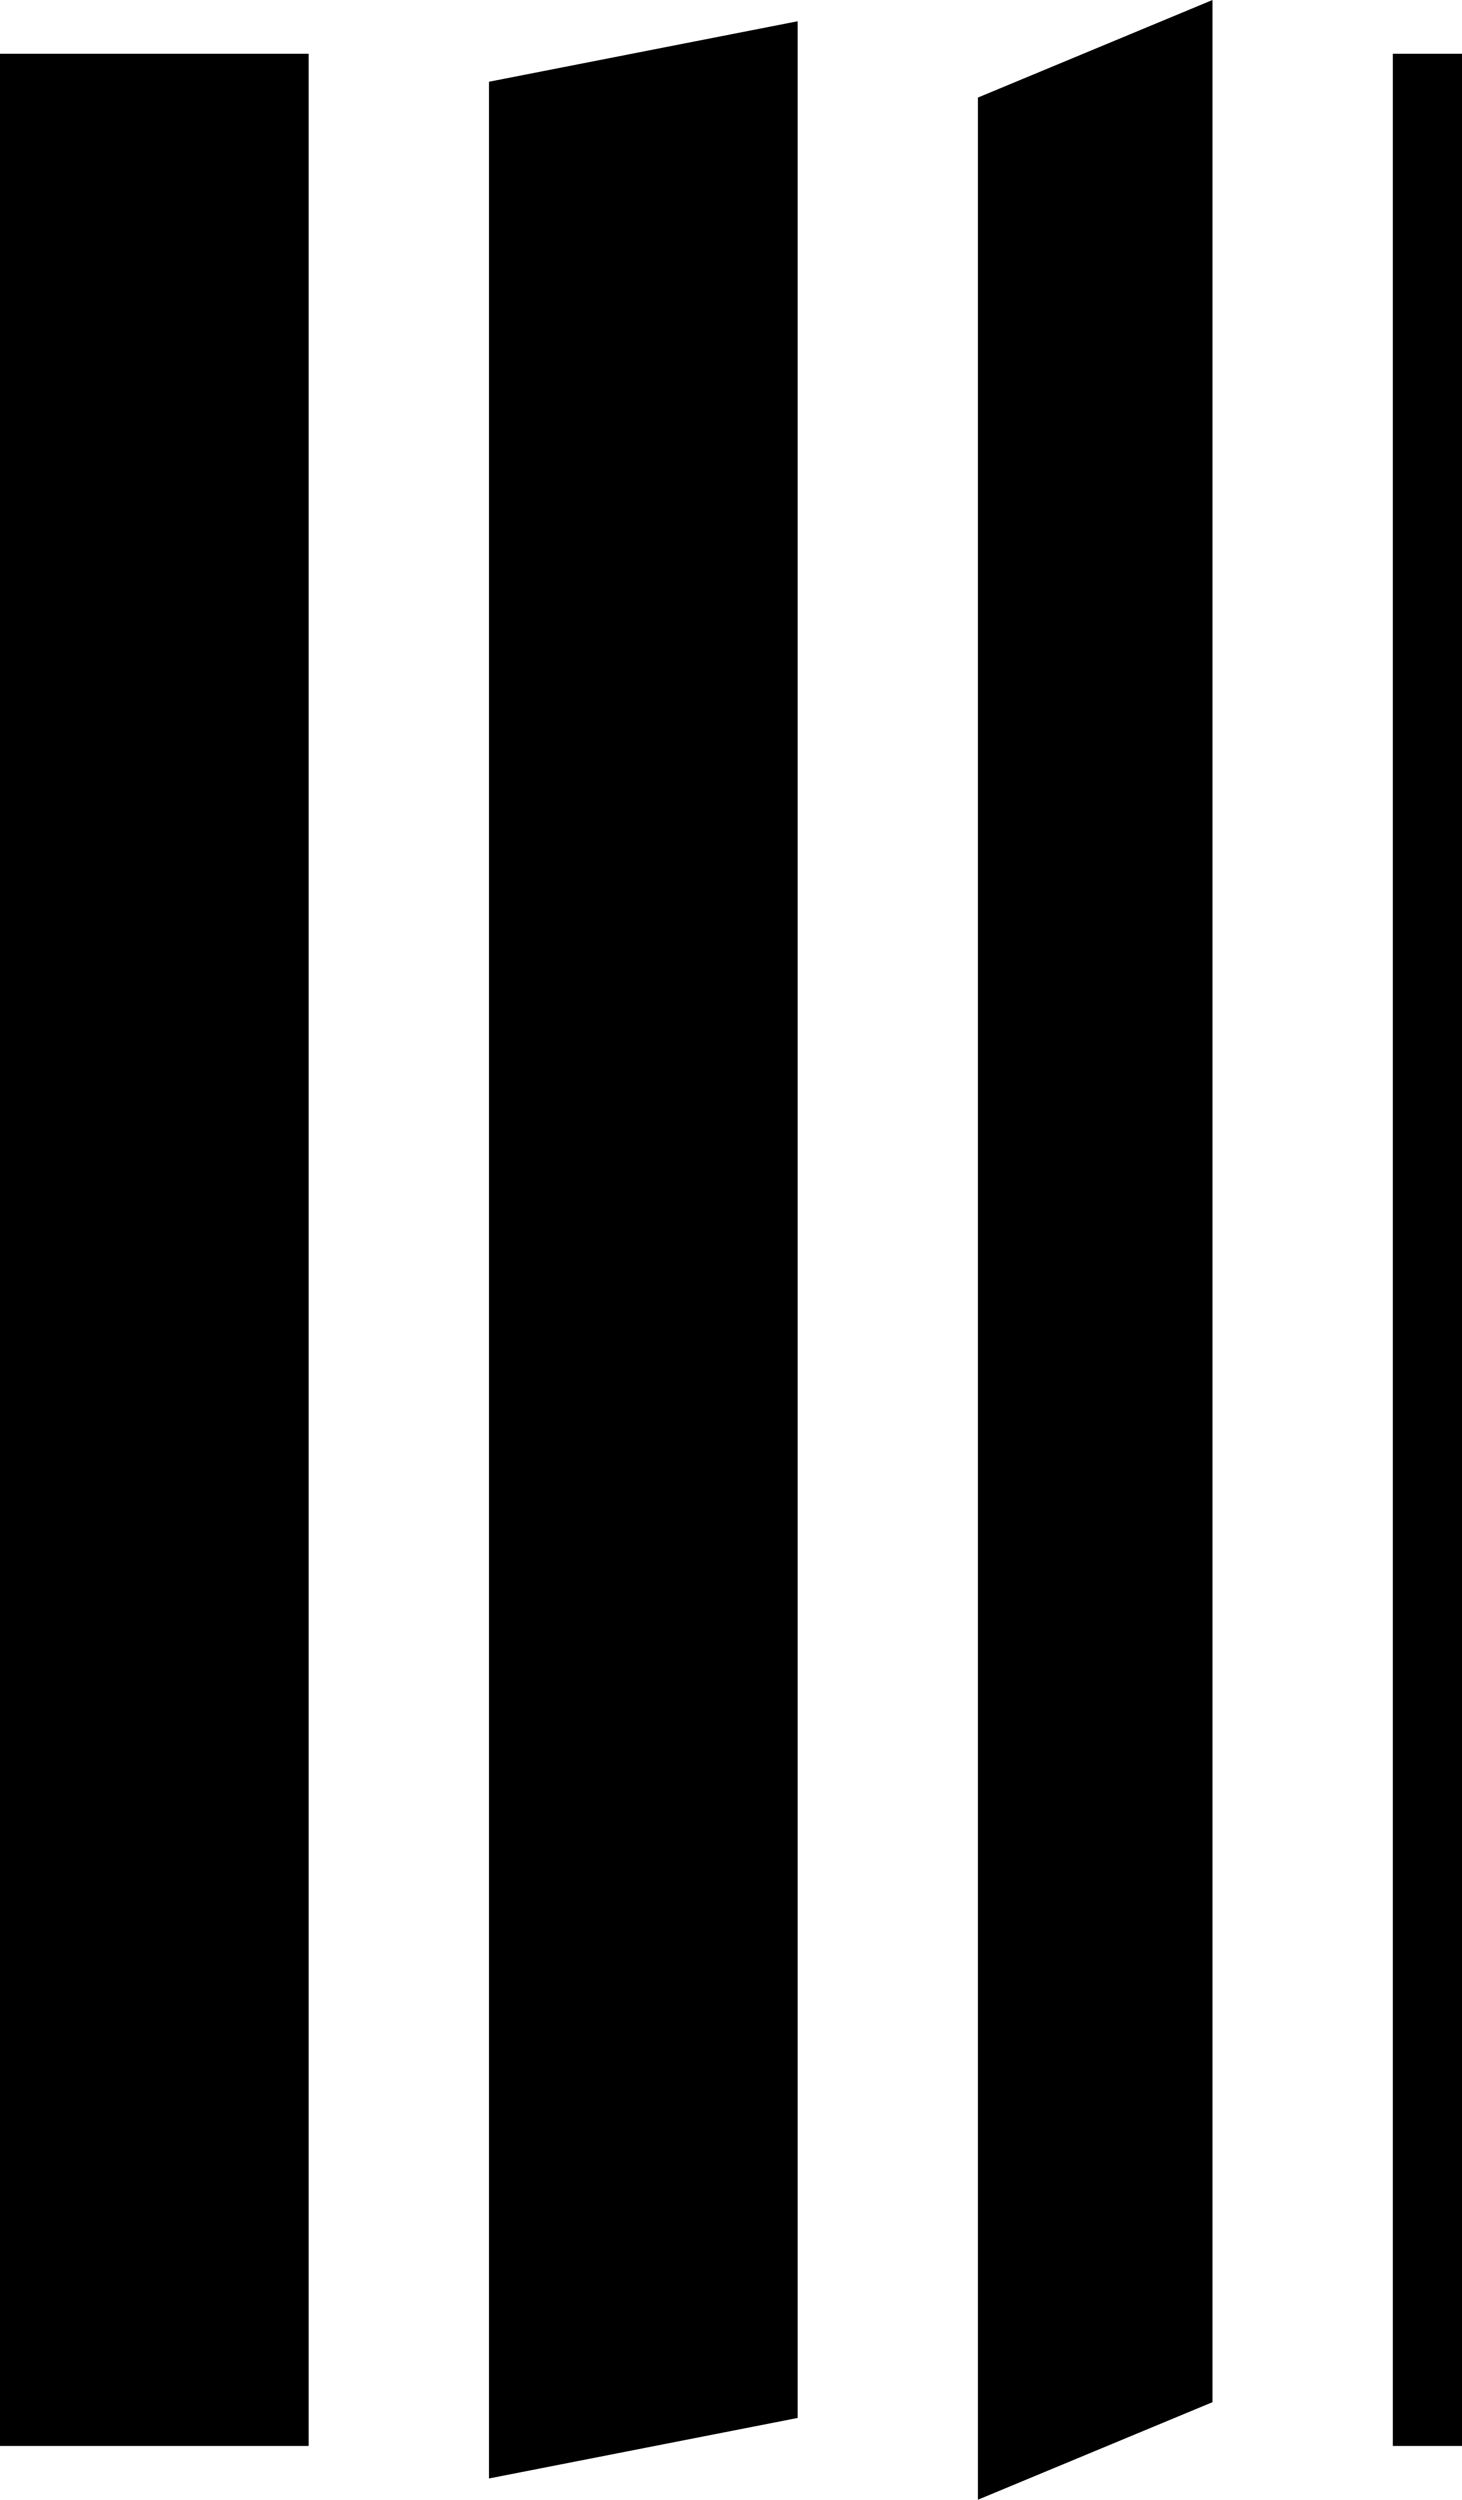
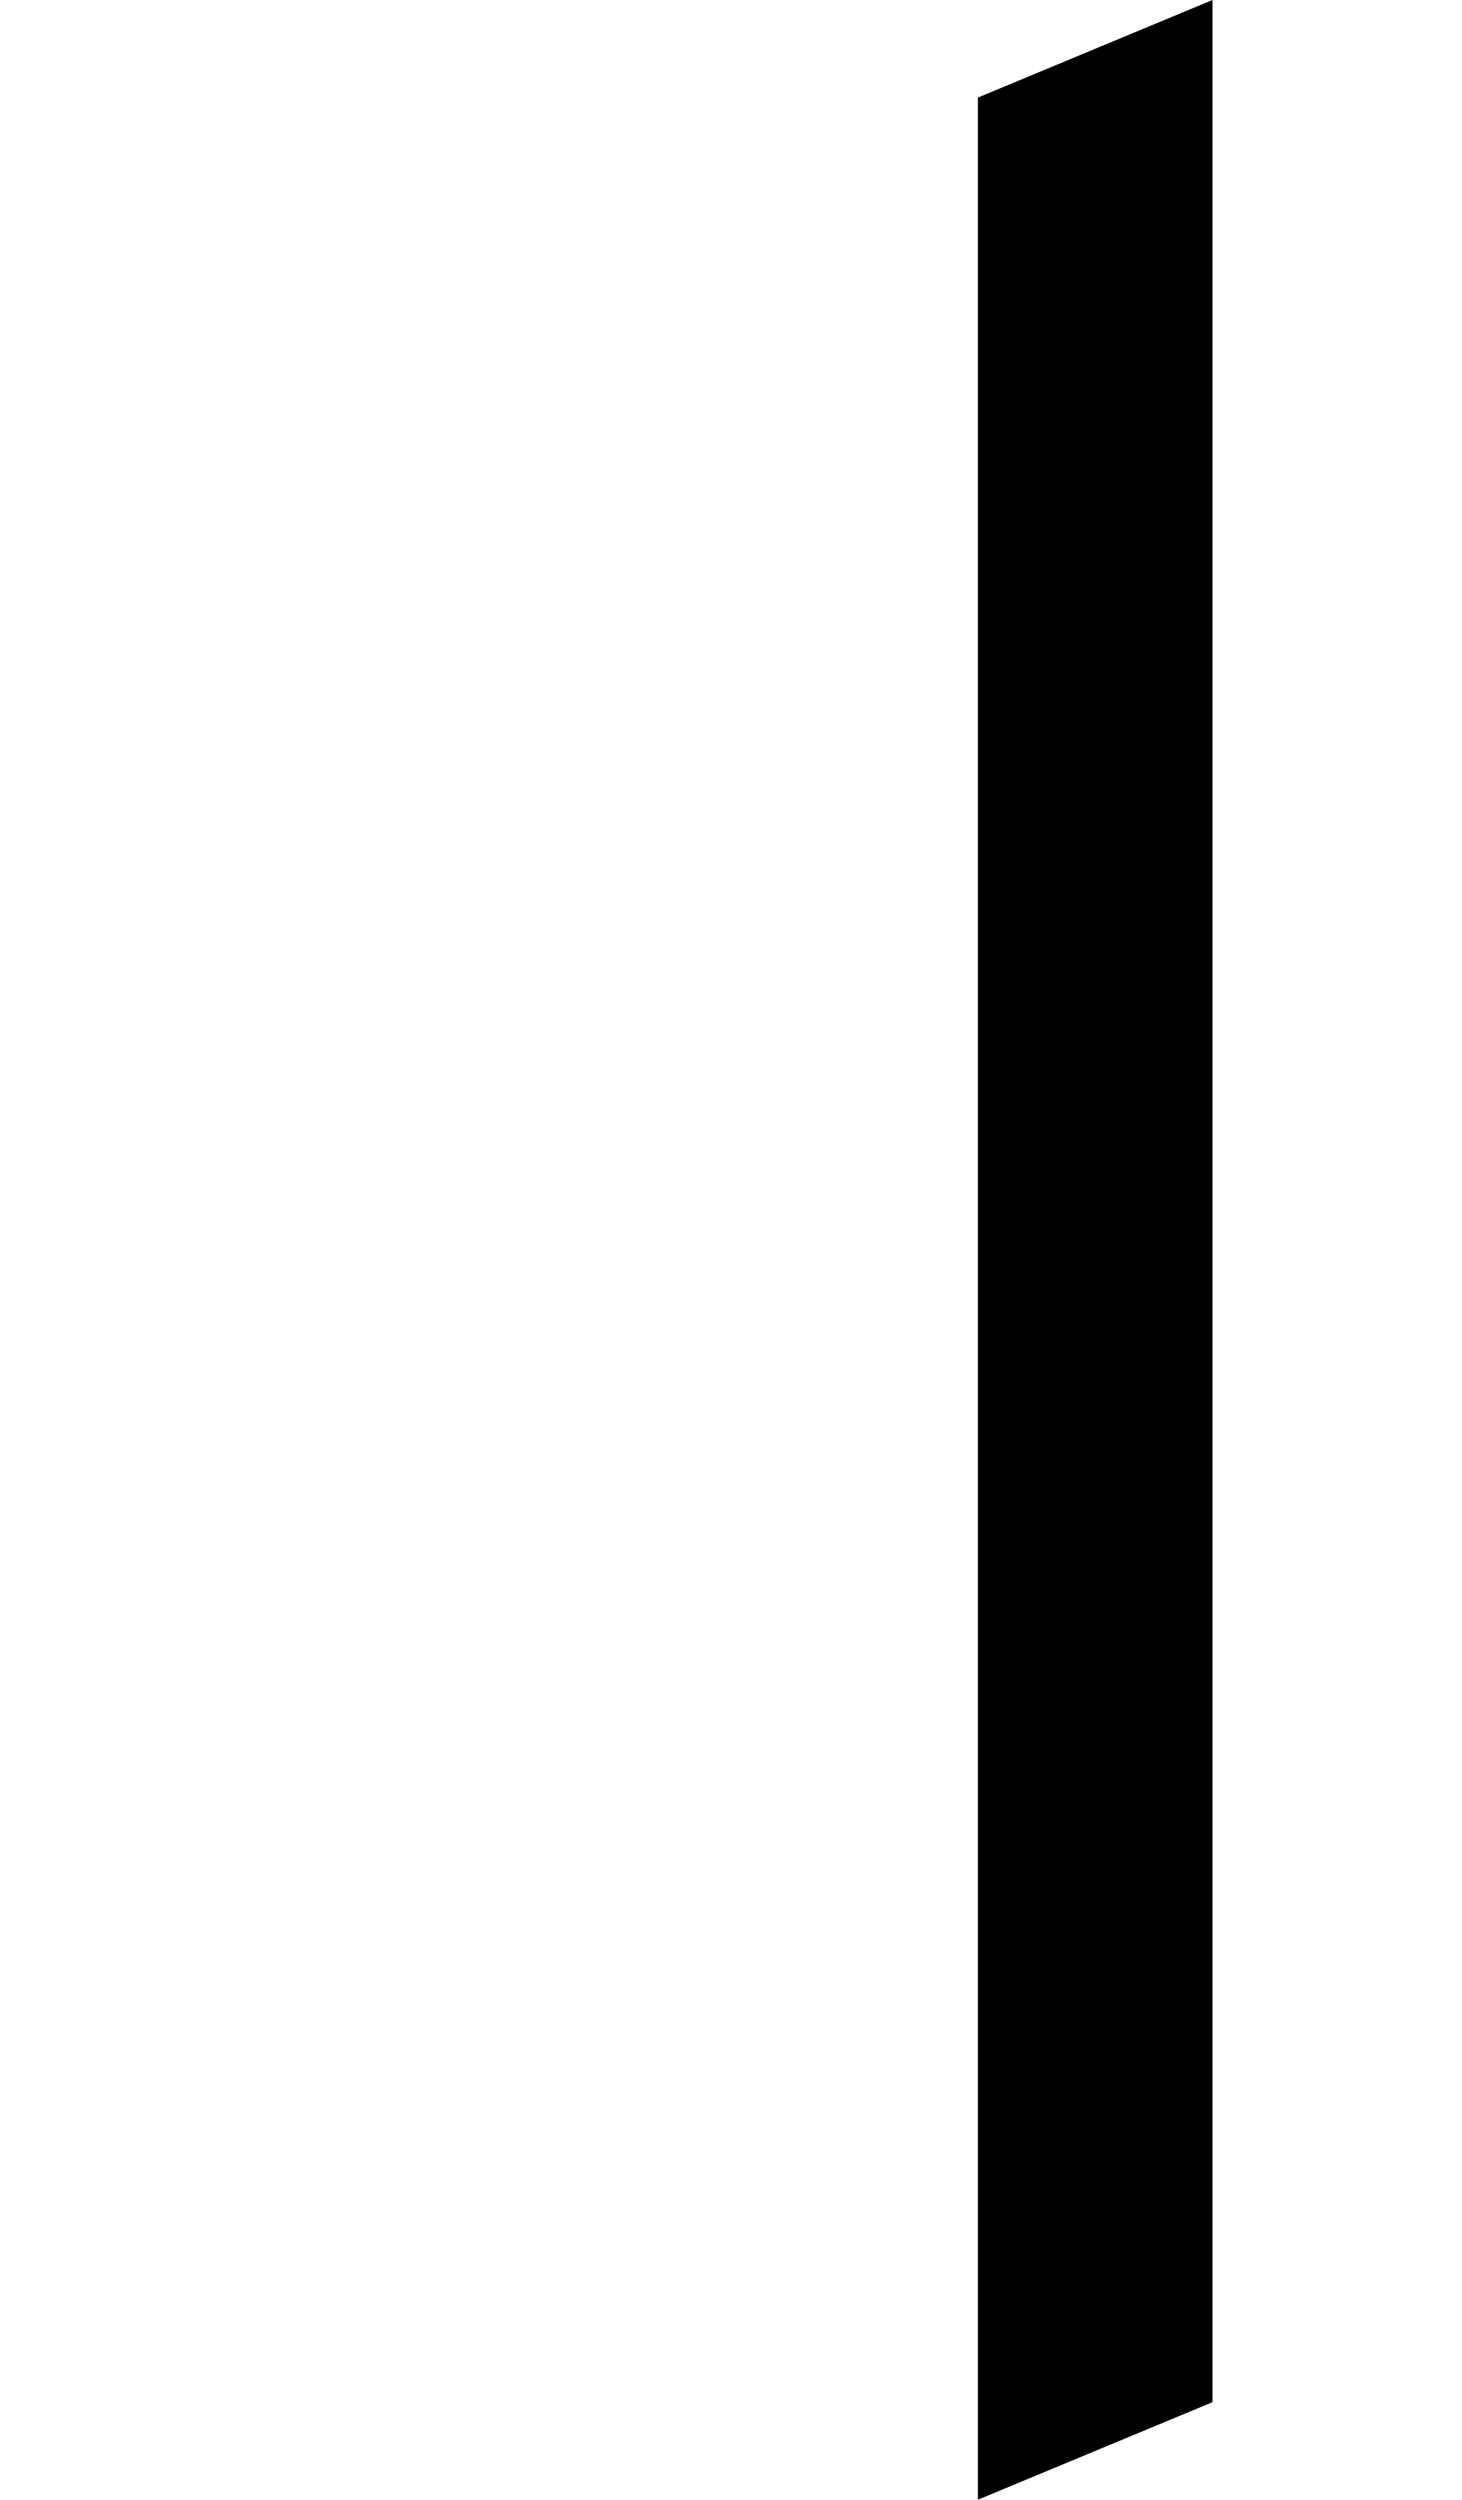
<svg xmlns="http://www.w3.org/2000/svg" id="a" data-name="Ebene 1" viewBox="0 0 497.48 850.2">
-   <rect y="18.28" width="105.02" height="813.63" />
-   <rect x="473.94" y="18.28" width="23.54" height="813.63" />
-   <polygon points="166.39 188.12 166.39 465.73 166.39 842.97 271.41 822.39 271.41 465.73 271.41 188.12 271.41 7.23 166.39 27.8 166.39 188.12" />
  <polygon points="332.76 188 332.76 465.6 332.76 850.2 412.58 817.02 412.58 465.6 412.58 188 412.58 0 332.76 33.18 332.76 188" />
</svg>